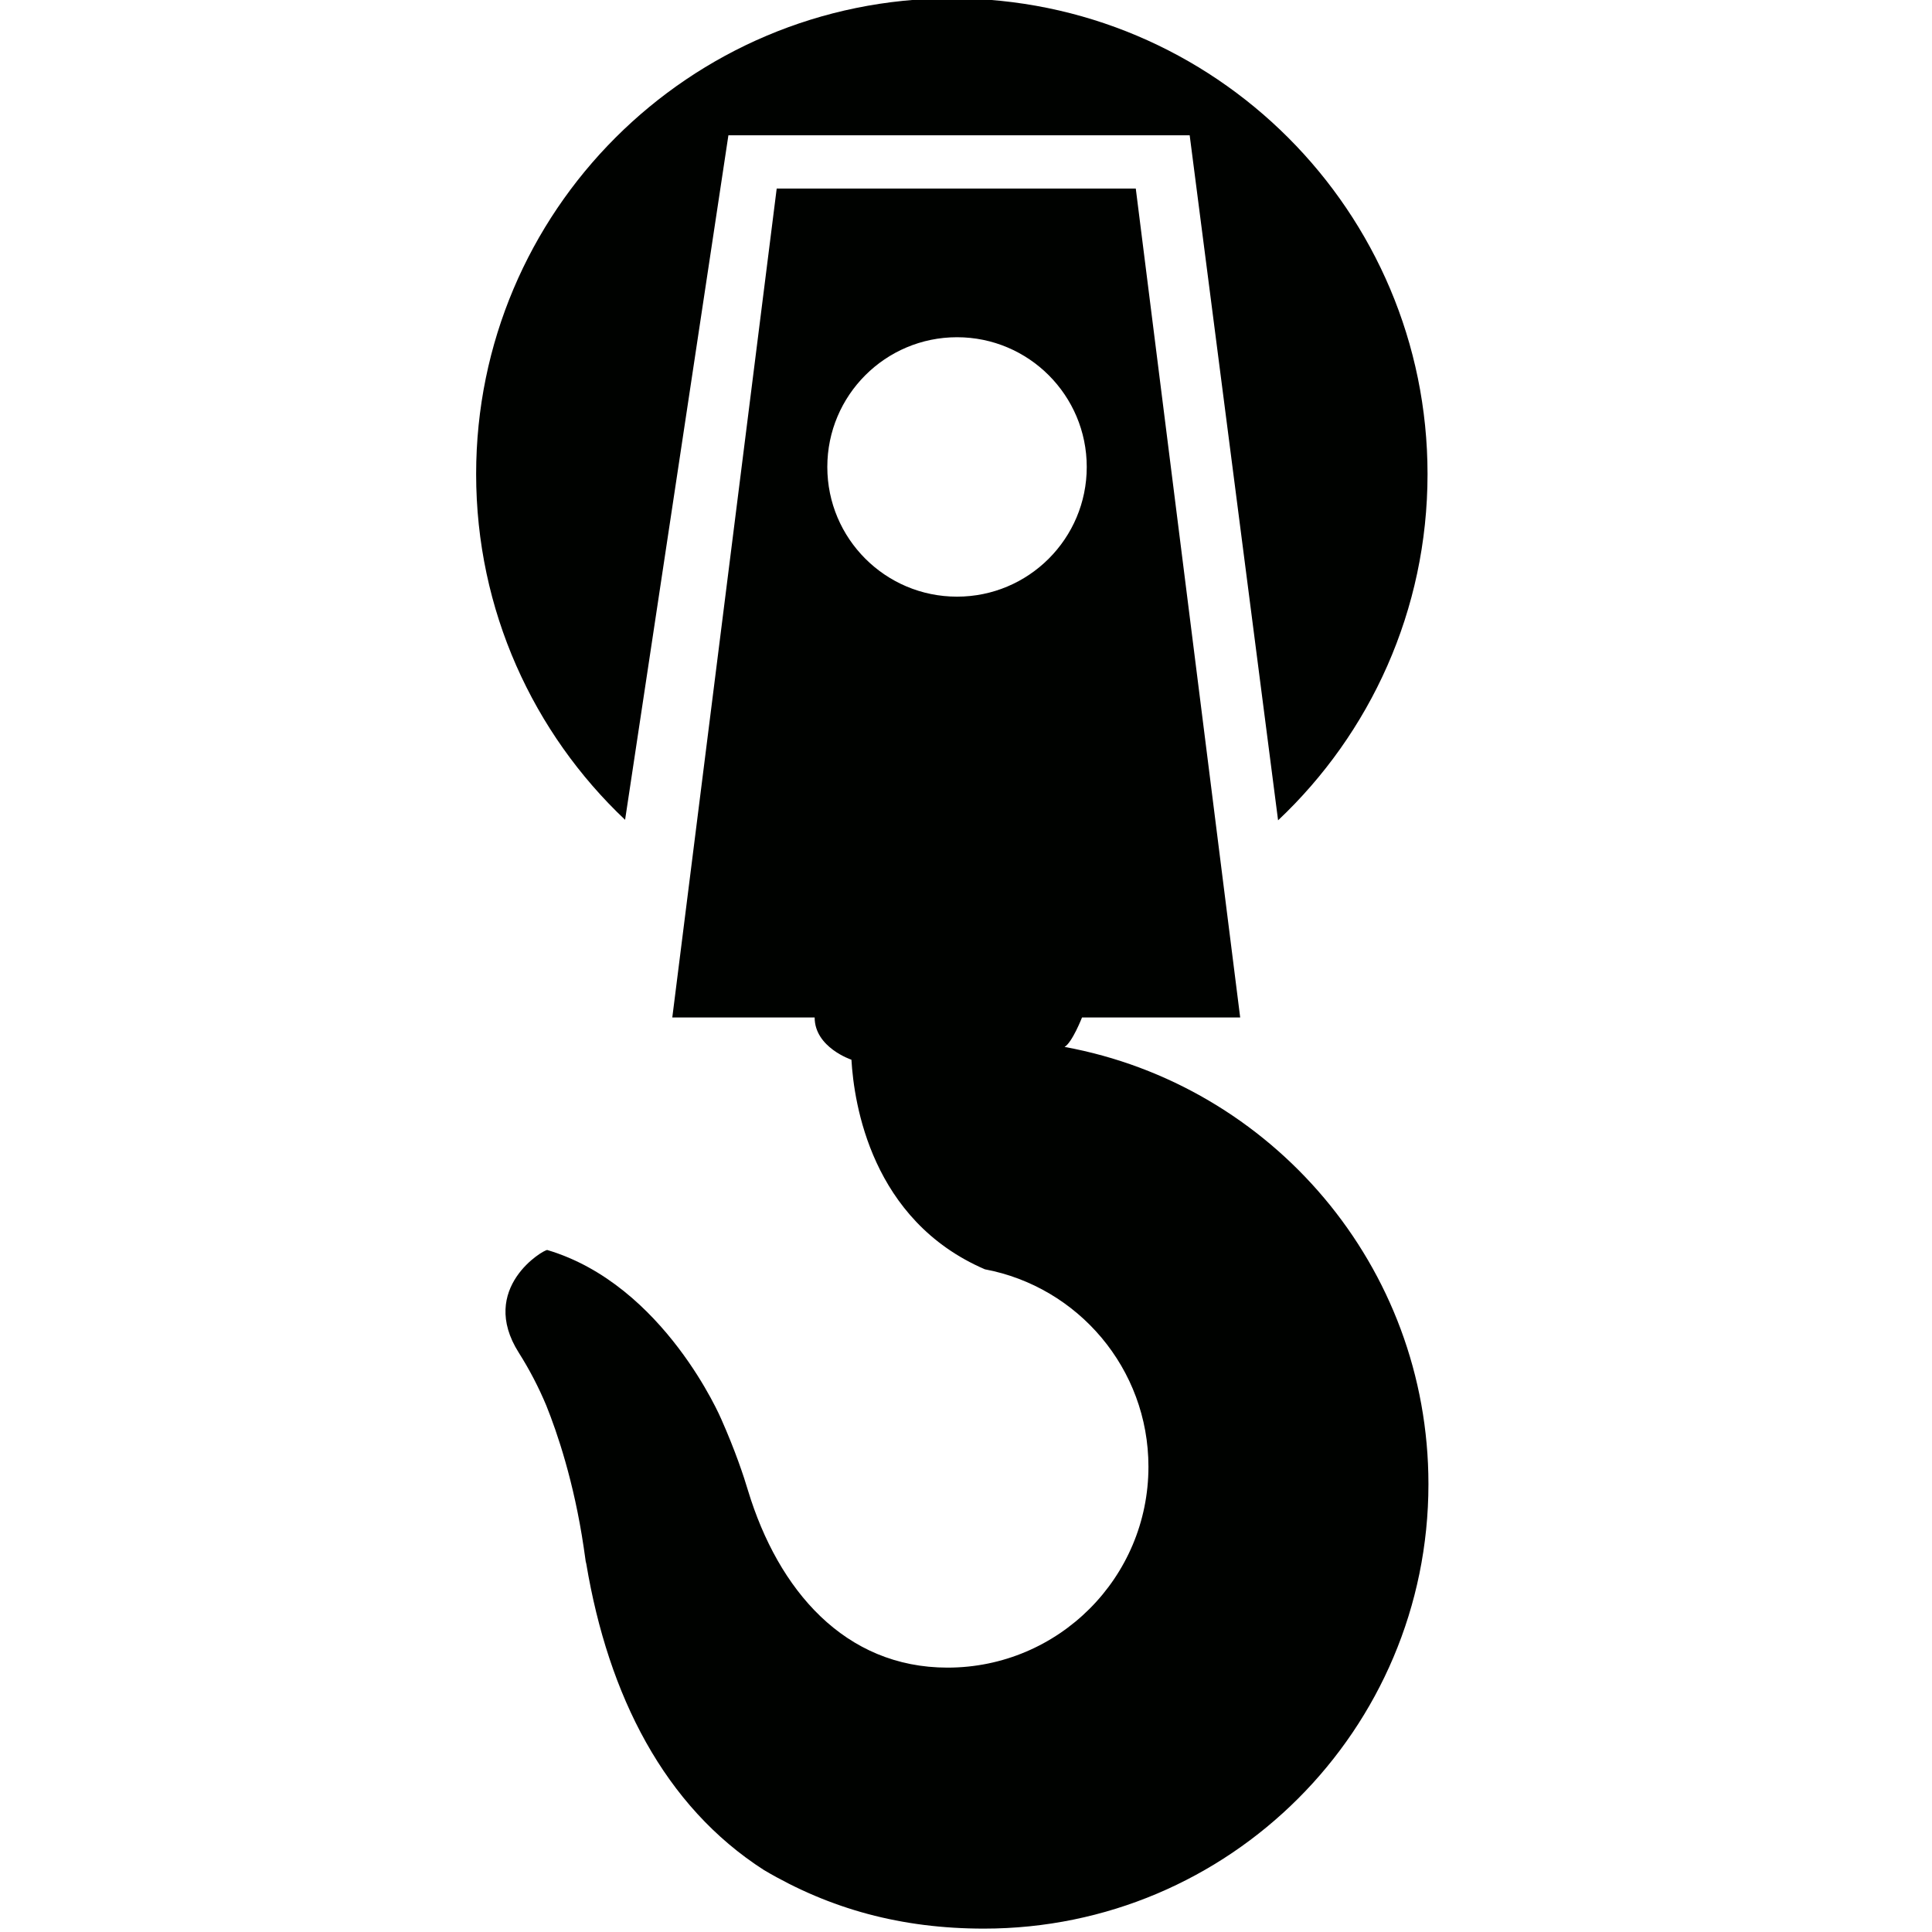
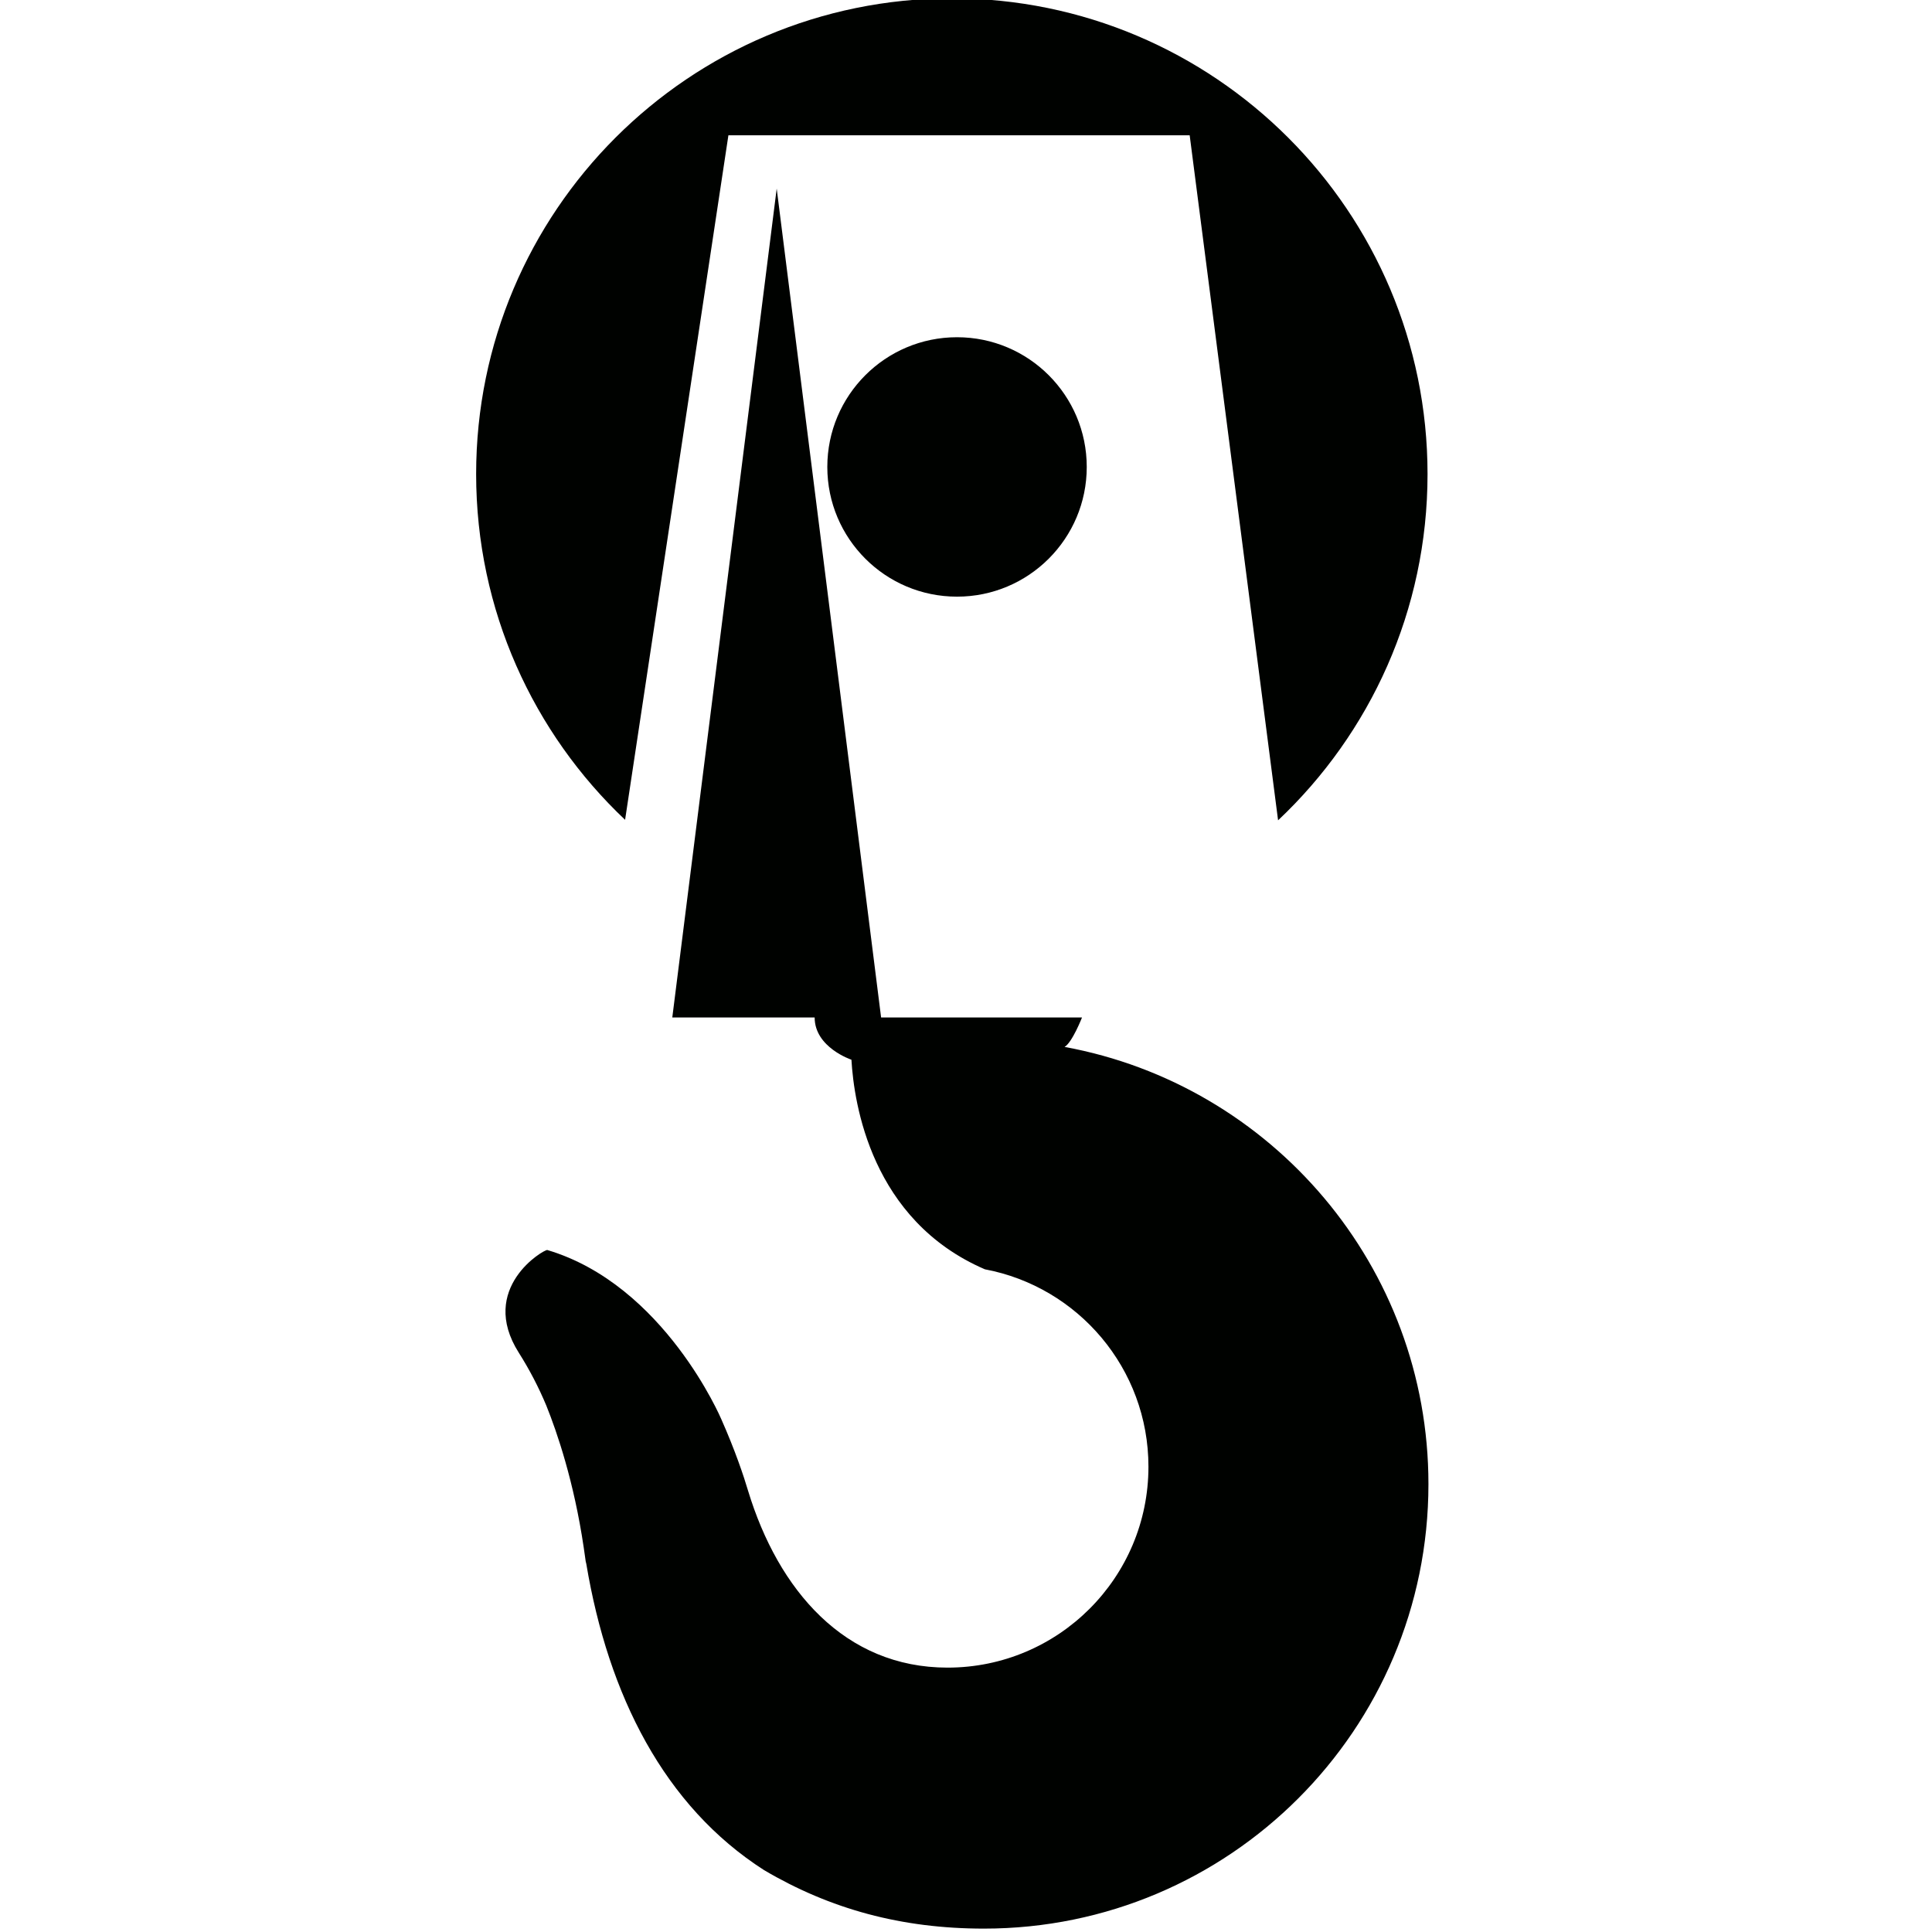
<svg xmlns="http://www.w3.org/2000/svg" version="1.1" id="Capa_1" x="0px" y="0px" width="141.73px" height="141.73px" viewBox="0 0 141.73 141.73" enable-background="new 0 0 141.73 141.73" xml:space="preserve">
-   <path fill="#000200" d="M34.929,34.777c0-19.275,15.624-34.898,34.897-34.898c19.274,0,34.897,15.623,34.897,34.898  c0,10.009-4.214,19.035-10.964,25.401L87.274,9.925H53.435l-7.579,50.216C39.127,53.778,34.929,44.77,34.929,34.777L34.929,34.777z   M60.691,34.256c0,5.255,4.26,9.514,9.515,9.514c5.256,0,9.517-4.259,9.517-9.514c0-5.254-4.261-9.517-9.517-9.517  C64.952,24.739,60.691,29.001,60.691,34.256L60.691,34.256z M56.978,13.833H83.32l7.659,60.807H79.376c0,0-0.715,1.831-1.28,2.161  c15.186,2.785,26.693,16.082,26.693,32.072c0,18.012-14.601,32.609-32.609,32.609c-6.042,0-11.277-1.429-16.13-4.292  c-7.315-4.688-11.422-12.811-13.04-22.468c-0.034-0.111-0.059-0.243-0.074-0.396l-0.116-0.81c-0.713-4.821-1.951-8.435-2.742-10.402  c-0.566-1.354-1.237-2.643-2.016-3.874c-3.018-4.755,1.867-7.604,2.089-7.539c8.587,2.553,12.765,12.414,12.765,12.414  c1.016,2.292,1.649,4.185,1.961,5.242c2.217,7.291,7.089,12.979,14.634,12.979c8.137,0,14.738-6.598,14.738-14.739  c0-7.204-5.168-13.198-12-14.482c-8.336-3.594-9.601-12.165-9.789-15.375c0,0-2.698-0.893-2.698-3.1H49.319L56.978,13.833  L56.978,13.833z" />
+   <path fill="#000200" d="M34.929,34.777c0-19.275,15.624-34.898,34.897-34.898c19.274,0,34.897,15.623,34.897,34.898  c0,10.009-4.214,19.035-10.964,25.401L87.274,9.925H53.435l-7.579,50.216C39.127,53.778,34.929,44.77,34.929,34.777L34.929,34.777z   M60.691,34.256c0,5.255,4.26,9.514,9.515,9.514c5.256,0,9.517-4.259,9.517-9.514c0-5.254-4.261-9.517-9.517-9.517  C64.952,24.739,60.691,29.001,60.691,34.256L60.691,34.256z M56.978,13.833l7.659,60.807H79.376c0,0-0.715,1.831-1.28,2.161  c15.186,2.785,26.693,16.082,26.693,32.072c0,18.012-14.601,32.609-32.609,32.609c-6.042,0-11.277-1.429-16.13-4.292  c-7.315-4.688-11.422-12.811-13.04-22.468c-0.034-0.111-0.059-0.243-0.074-0.396l-0.116-0.81c-0.713-4.821-1.951-8.435-2.742-10.402  c-0.566-1.354-1.237-2.643-2.016-3.874c-3.018-4.755,1.867-7.604,2.089-7.539c8.587,2.553,12.765,12.414,12.765,12.414  c1.016,2.292,1.649,4.185,1.961,5.242c2.217,7.291,7.089,12.979,14.634,12.979c8.137,0,14.738-6.598,14.738-14.739  c0-7.204-5.168-13.198-12-14.482c-8.336-3.594-9.601-12.165-9.789-15.375c0,0-2.698-0.893-2.698-3.1H49.319L56.978,13.833  L56.978,13.833z" />
</svg>